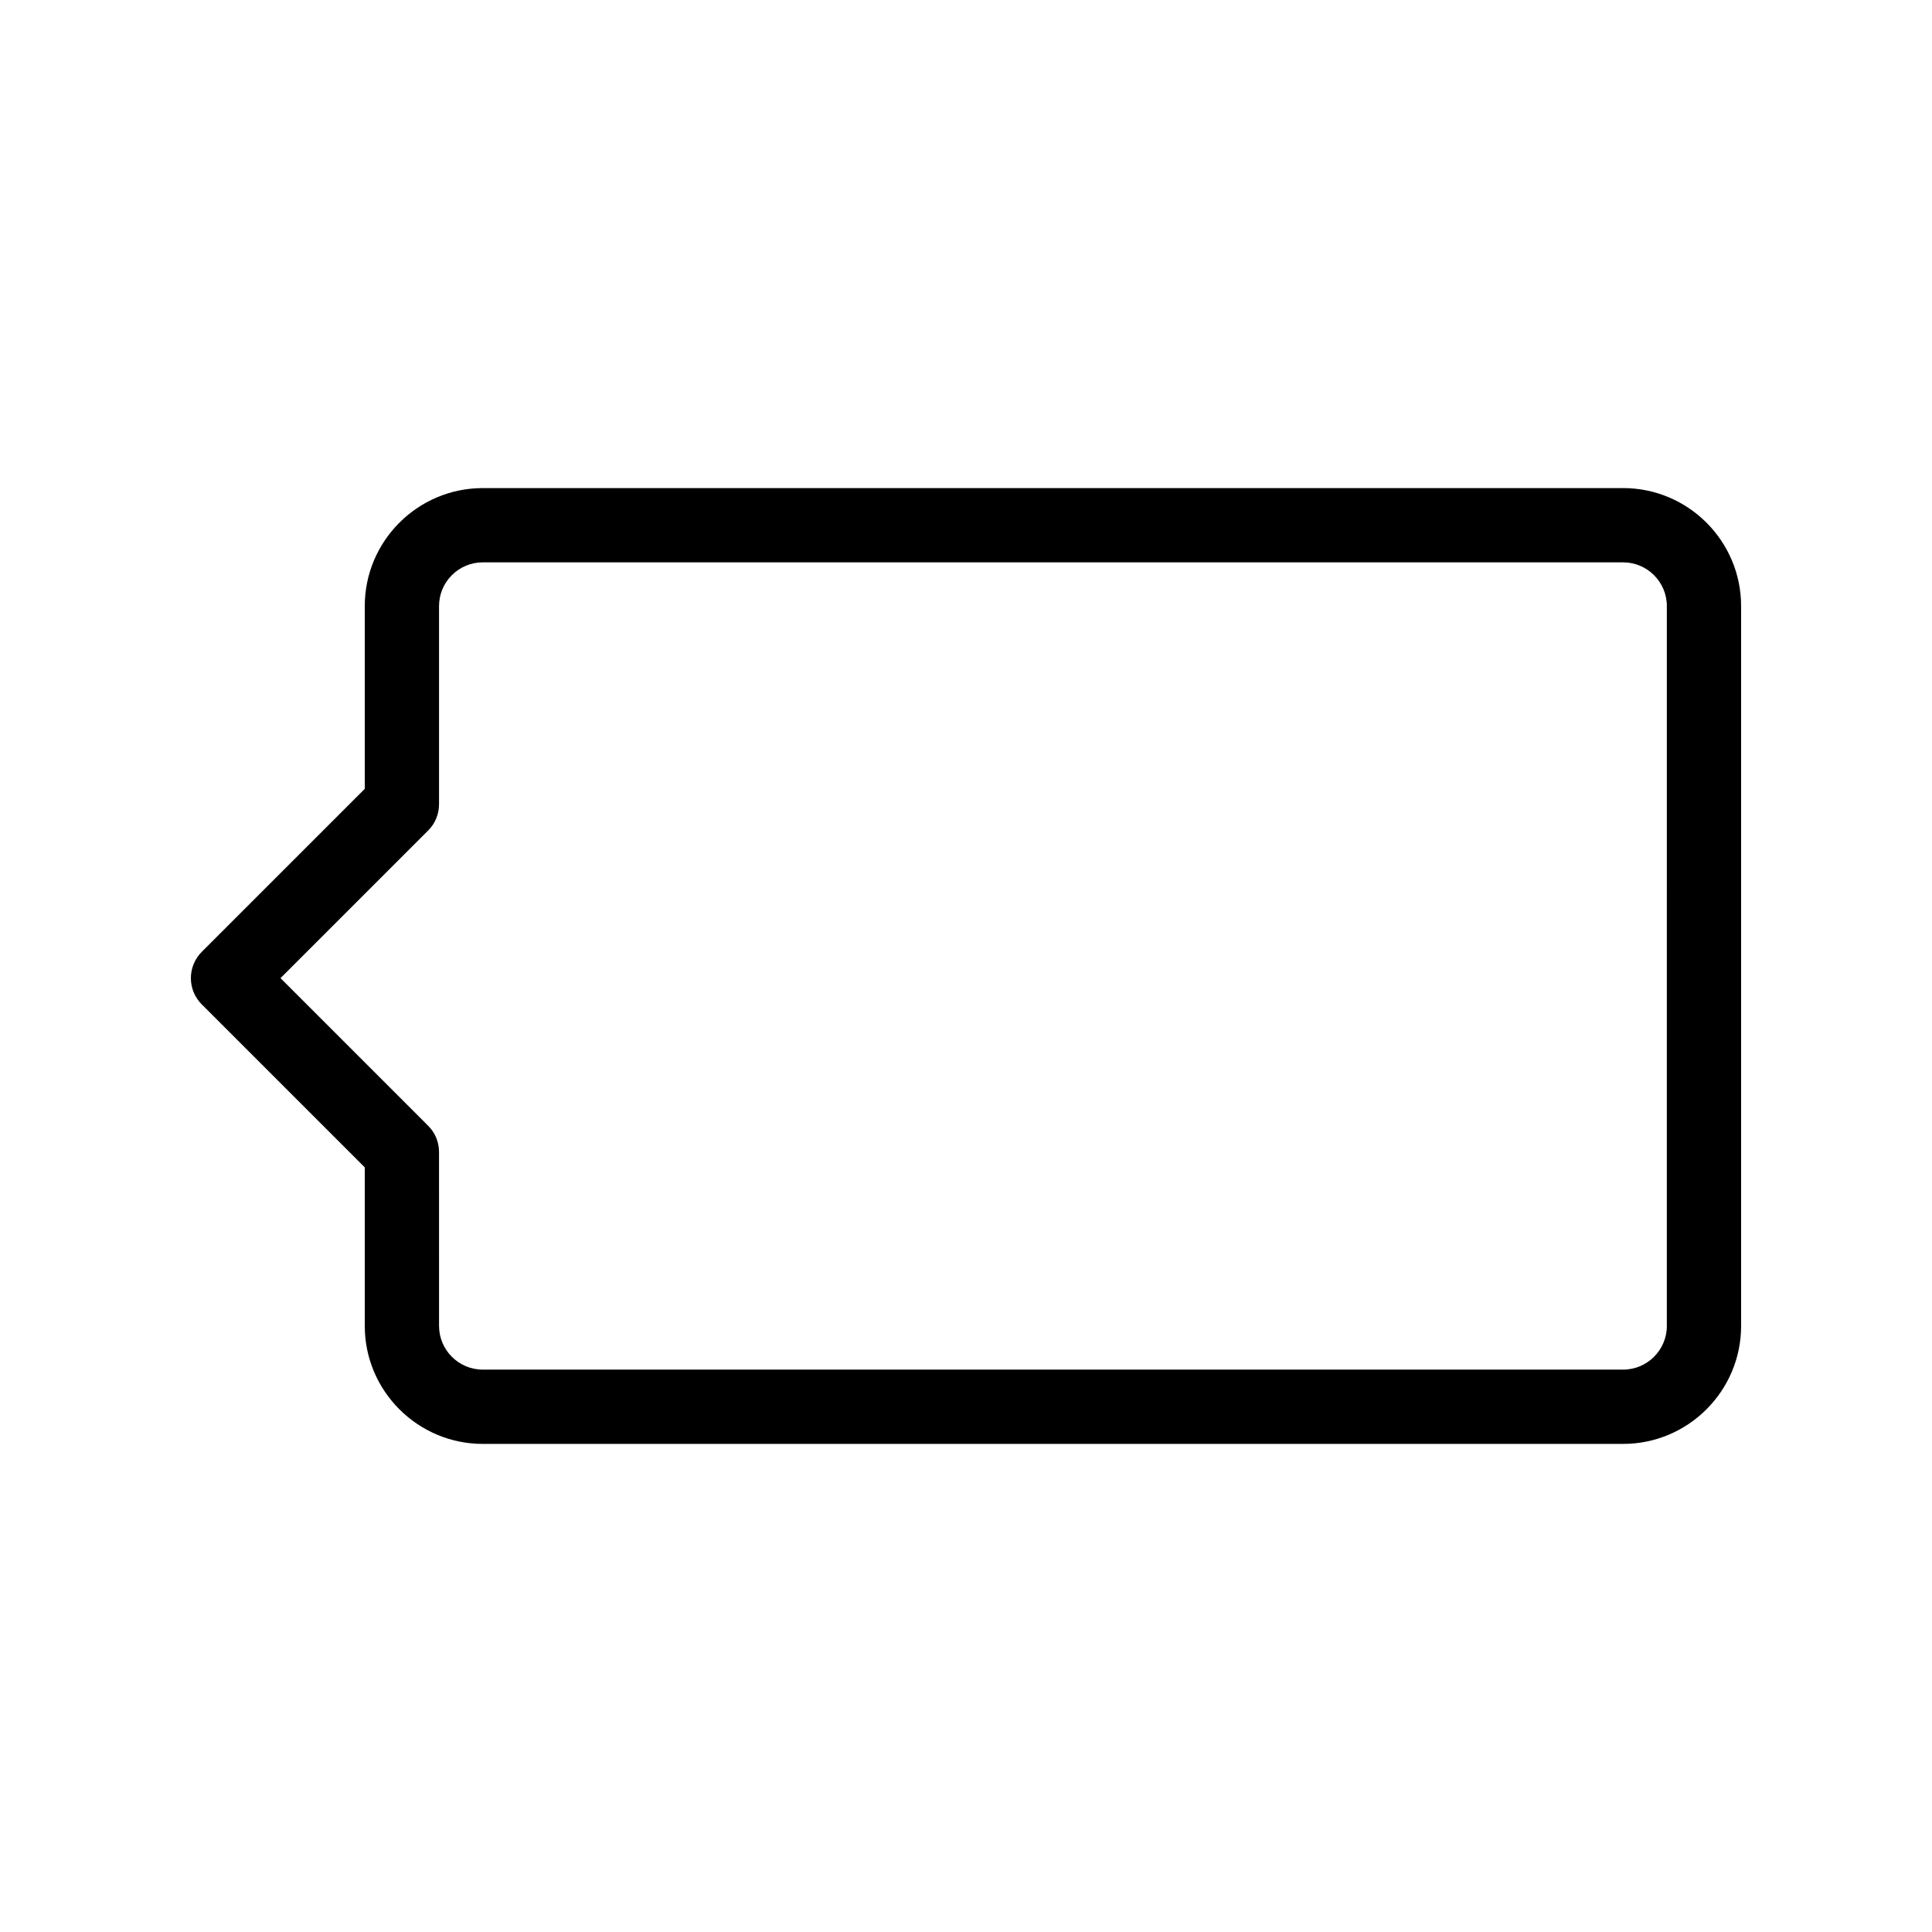
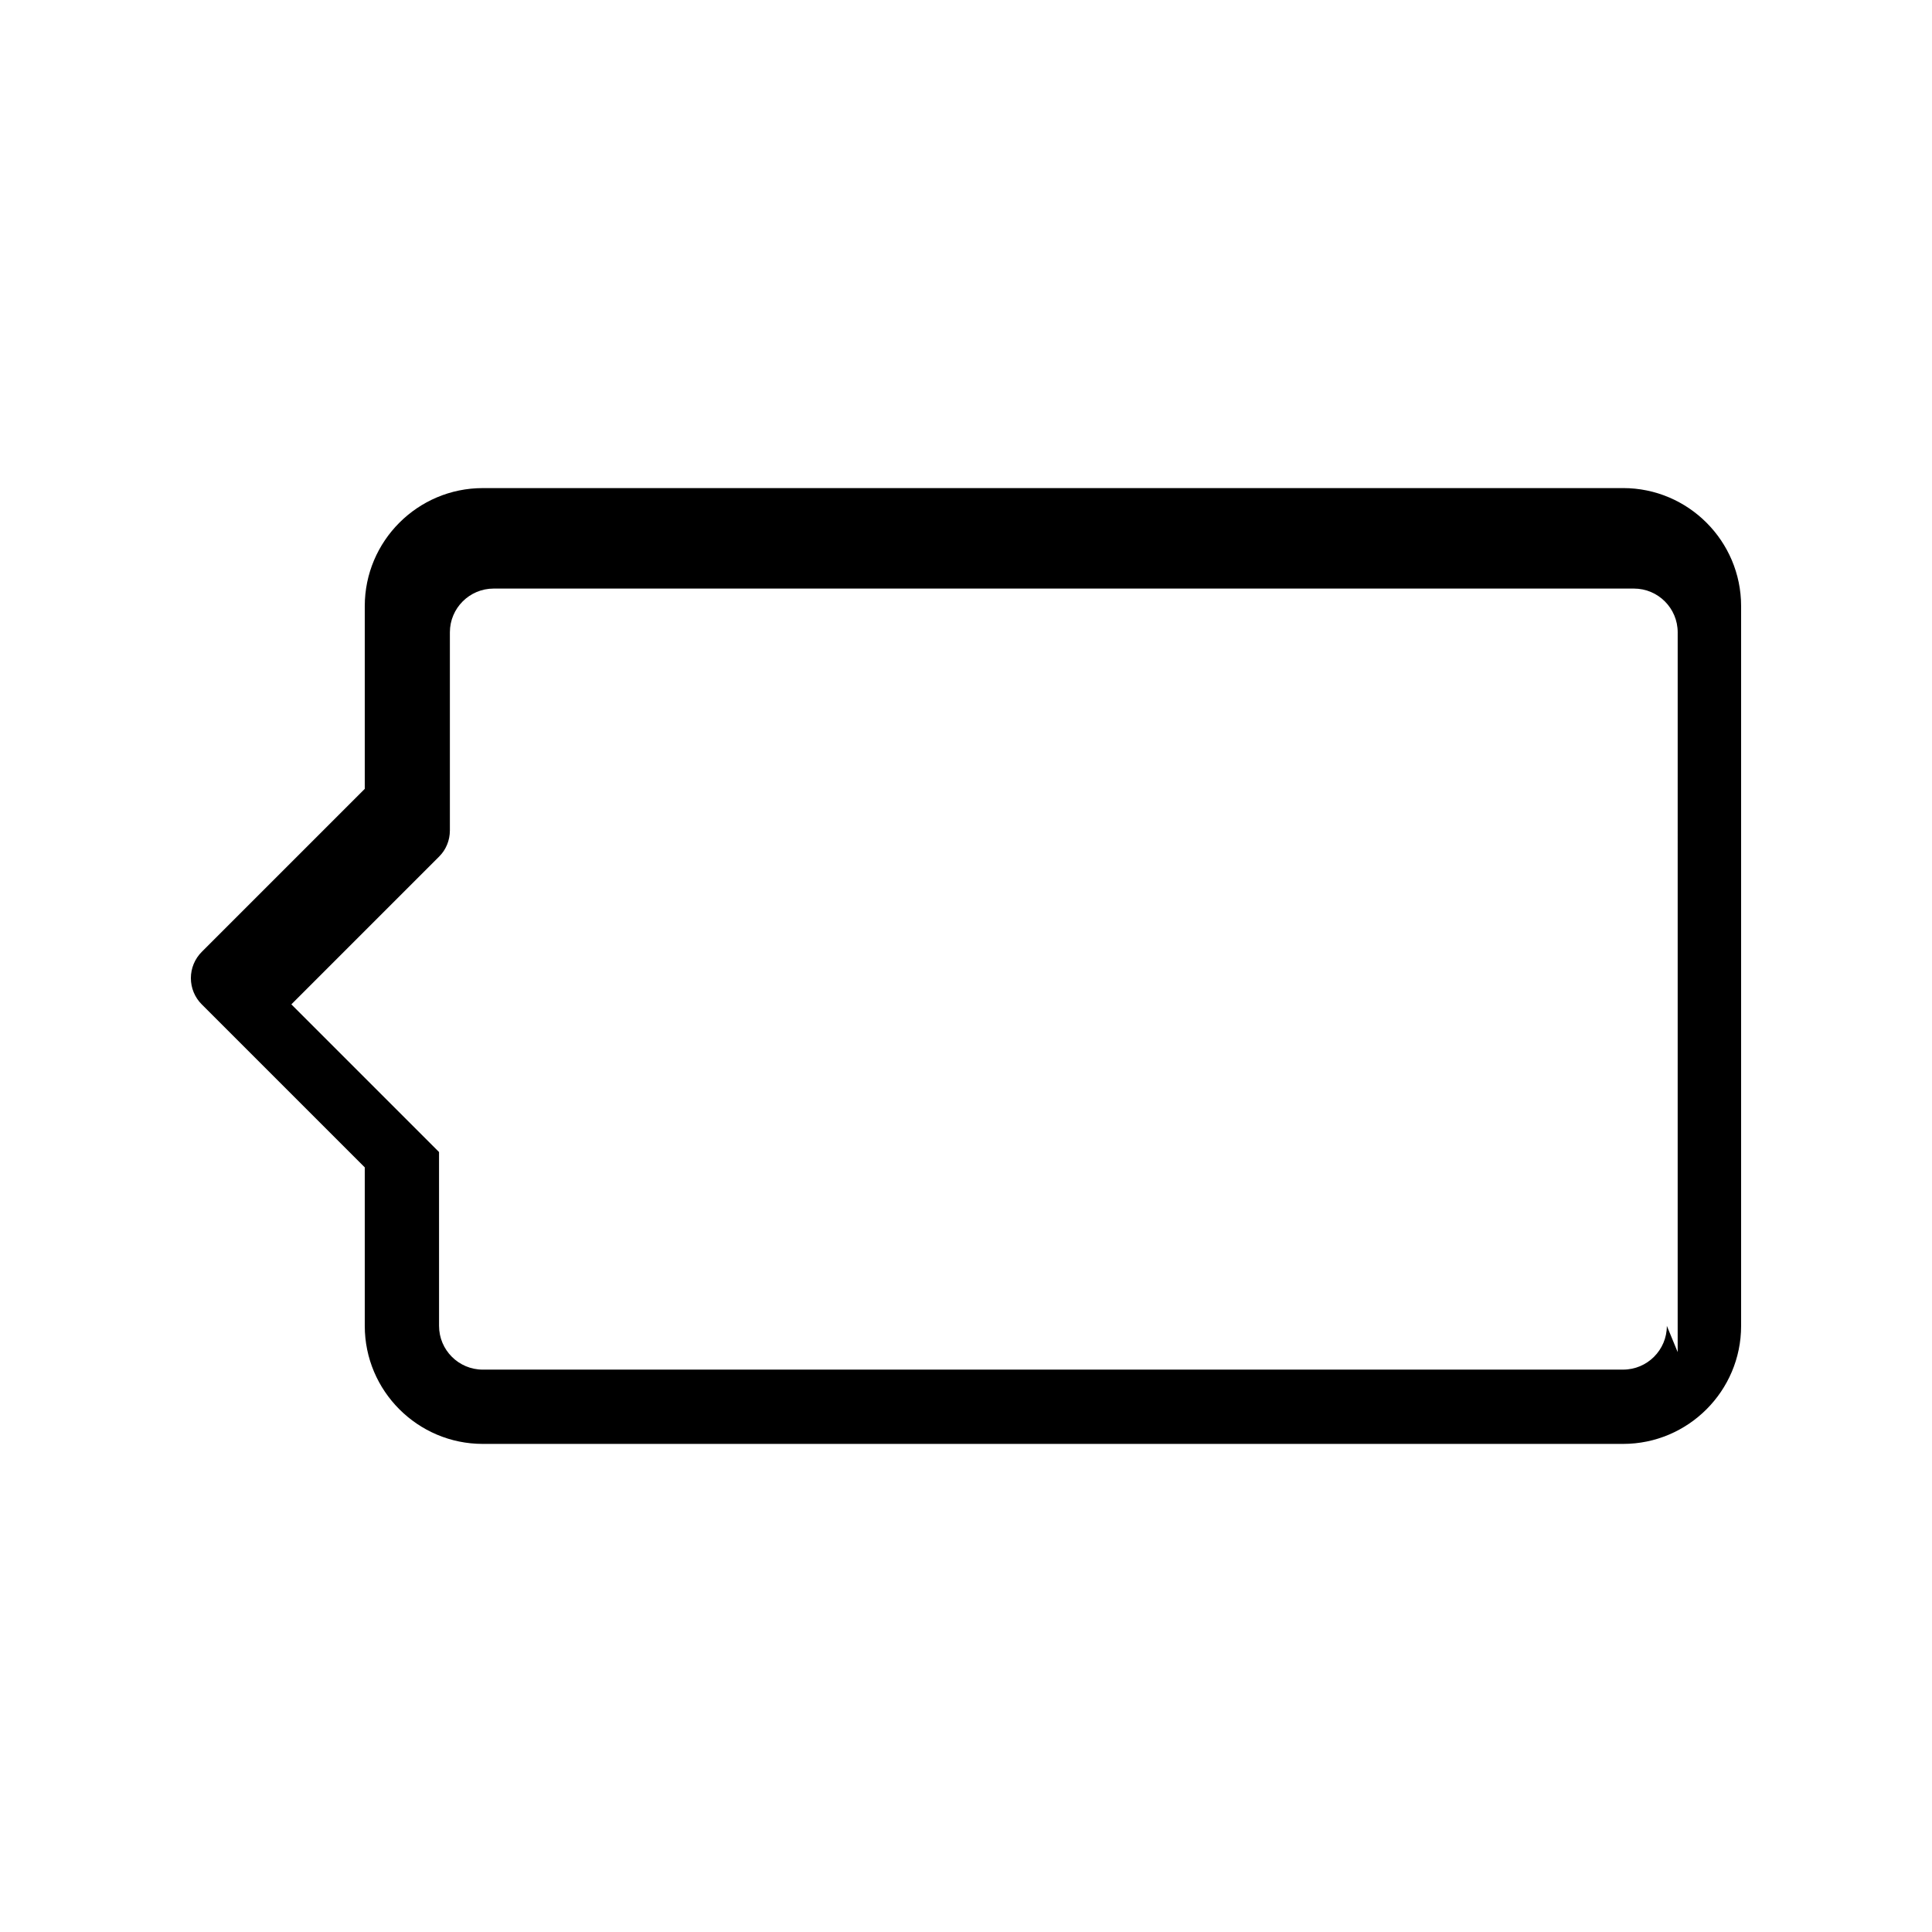
<svg xmlns="http://www.w3.org/2000/svg" fill="#000000" width="800px" height="800px" version="1.1" viewBox="144 144 512 512">
-   <path d="m574.14 273.35h-302.2c-17.238 0-31.273 14.031-31.273 31.273v48.434l-43.199 43.199c-1.852 1.852-2.883 4.348-2.883 6.957 0 2.609 1.031 5.117 2.883 6.957l43.199 43.199v42.008c0 17.238 14.031 31.273 31.273 31.273h302.2c17.238 0 31.273-14.031 31.273-31.273v-190.75c0-17.25-14.031-31.281-31.273-31.281zm11.594 222.02c0 6.394-5.195 11.59-11.59 11.59l-302.2 0.004c-6.394 0-11.59-5.195-11.59-11.59l-0.004-46.074c0-0.324-0.02-0.648-0.051-0.973-0.012-0.148-0.039-0.297-0.059-0.441-0.031-0.168-0.051-0.344-0.078-0.512-0.031-0.168-0.078-0.324-0.117-0.492-0.039-0.148-0.07-0.297-0.117-0.441-0.051-0.156-0.109-0.316-0.168-0.473-0.051-0.148-0.098-0.297-0.156-0.434-0.059-0.148-0.129-0.285-0.195-0.434-0.07-0.148-0.137-0.297-0.215-0.441-0.07-0.137-0.156-0.266-0.234-0.402-0.09-0.148-0.168-0.285-0.254-0.422-0.098-0.148-0.207-0.285-0.316-0.422-0.09-0.117-0.168-0.234-0.266-0.344-0.207-0.246-0.422-0.492-0.648-0.719l-39.137-39.137 39.125-39.125c0.031-0.031 0.059-0.07 0.09-0.098 0.195-0.195 0.383-0.402 0.562-0.621 0.109-0.129 0.195-0.254 0.297-0.383 0.098-0.129 0.195-0.254 0.285-0.383 0.098-0.148 0.188-0.305 0.277-0.453 0.07-0.129 0.148-0.246 0.215-0.375 0.078-0.156 0.148-0.316 0.227-0.473 0.059-0.137 0.129-0.266 0.188-0.402 0.059-0.148 0.109-0.305 0.168-0.461 0.051-0.148 0.109-0.297 0.156-0.453 0.051-0.148 0.078-0.305 0.117-0.461 0.039-0.156 0.09-0.316 0.117-0.473 0.039-0.176 0.059-0.355 0.078-0.531 0.02-0.137 0.051-0.277 0.059-0.422 0.031-0.324 0.051-0.648 0.051-0.973v-52.508c0-6.394 5.195-11.59 11.59-11.59h302.2c6.394 0 11.59 5.195 11.59 11.59l-0.004 190.75z" />
+   <path d="m574.14 273.35h-302.2c-17.238 0-31.273 14.031-31.273 31.273v48.434l-43.199 43.199c-1.852 1.852-2.883 4.348-2.883 6.957 0 2.609 1.031 5.117 2.883 6.957l43.199 43.199v42.008c0 17.238 14.031 31.273 31.273 31.273h302.2c17.238 0 31.273-14.031 31.273-31.273v-190.75c0-17.25-14.031-31.281-31.273-31.281zm11.594 222.02c0 6.394-5.195 11.59-11.59 11.59l-302.2 0.004c-6.394 0-11.59-5.195-11.59-11.59l-0.004-46.074l-39.137-39.137 39.125-39.125c0.031-0.031 0.059-0.07 0.09-0.098 0.195-0.195 0.383-0.402 0.562-0.621 0.109-0.129 0.195-0.254 0.297-0.383 0.098-0.129 0.195-0.254 0.285-0.383 0.098-0.148 0.188-0.305 0.277-0.453 0.07-0.129 0.148-0.246 0.215-0.375 0.078-0.156 0.148-0.316 0.227-0.473 0.059-0.137 0.129-0.266 0.188-0.402 0.059-0.148 0.109-0.305 0.168-0.461 0.051-0.148 0.109-0.297 0.156-0.453 0.051-0.148 0.078-0.305 0.117-0.461 0.039-0.156 0.09-0.316 0.117-0.473 0.039-0.176 0.059-0.355 0.078-0.531 0.02-0.137 0.051-0.277 0.059-0.422 0.031-0.324 0.051-0.648 0.051-0.973v-52.508c0-6.394 5.195-11.59 11.59-11.59h302.2c6.394 0 11.59 5.195 11.59 11.59l-0.004 190.75z" />
</svg>